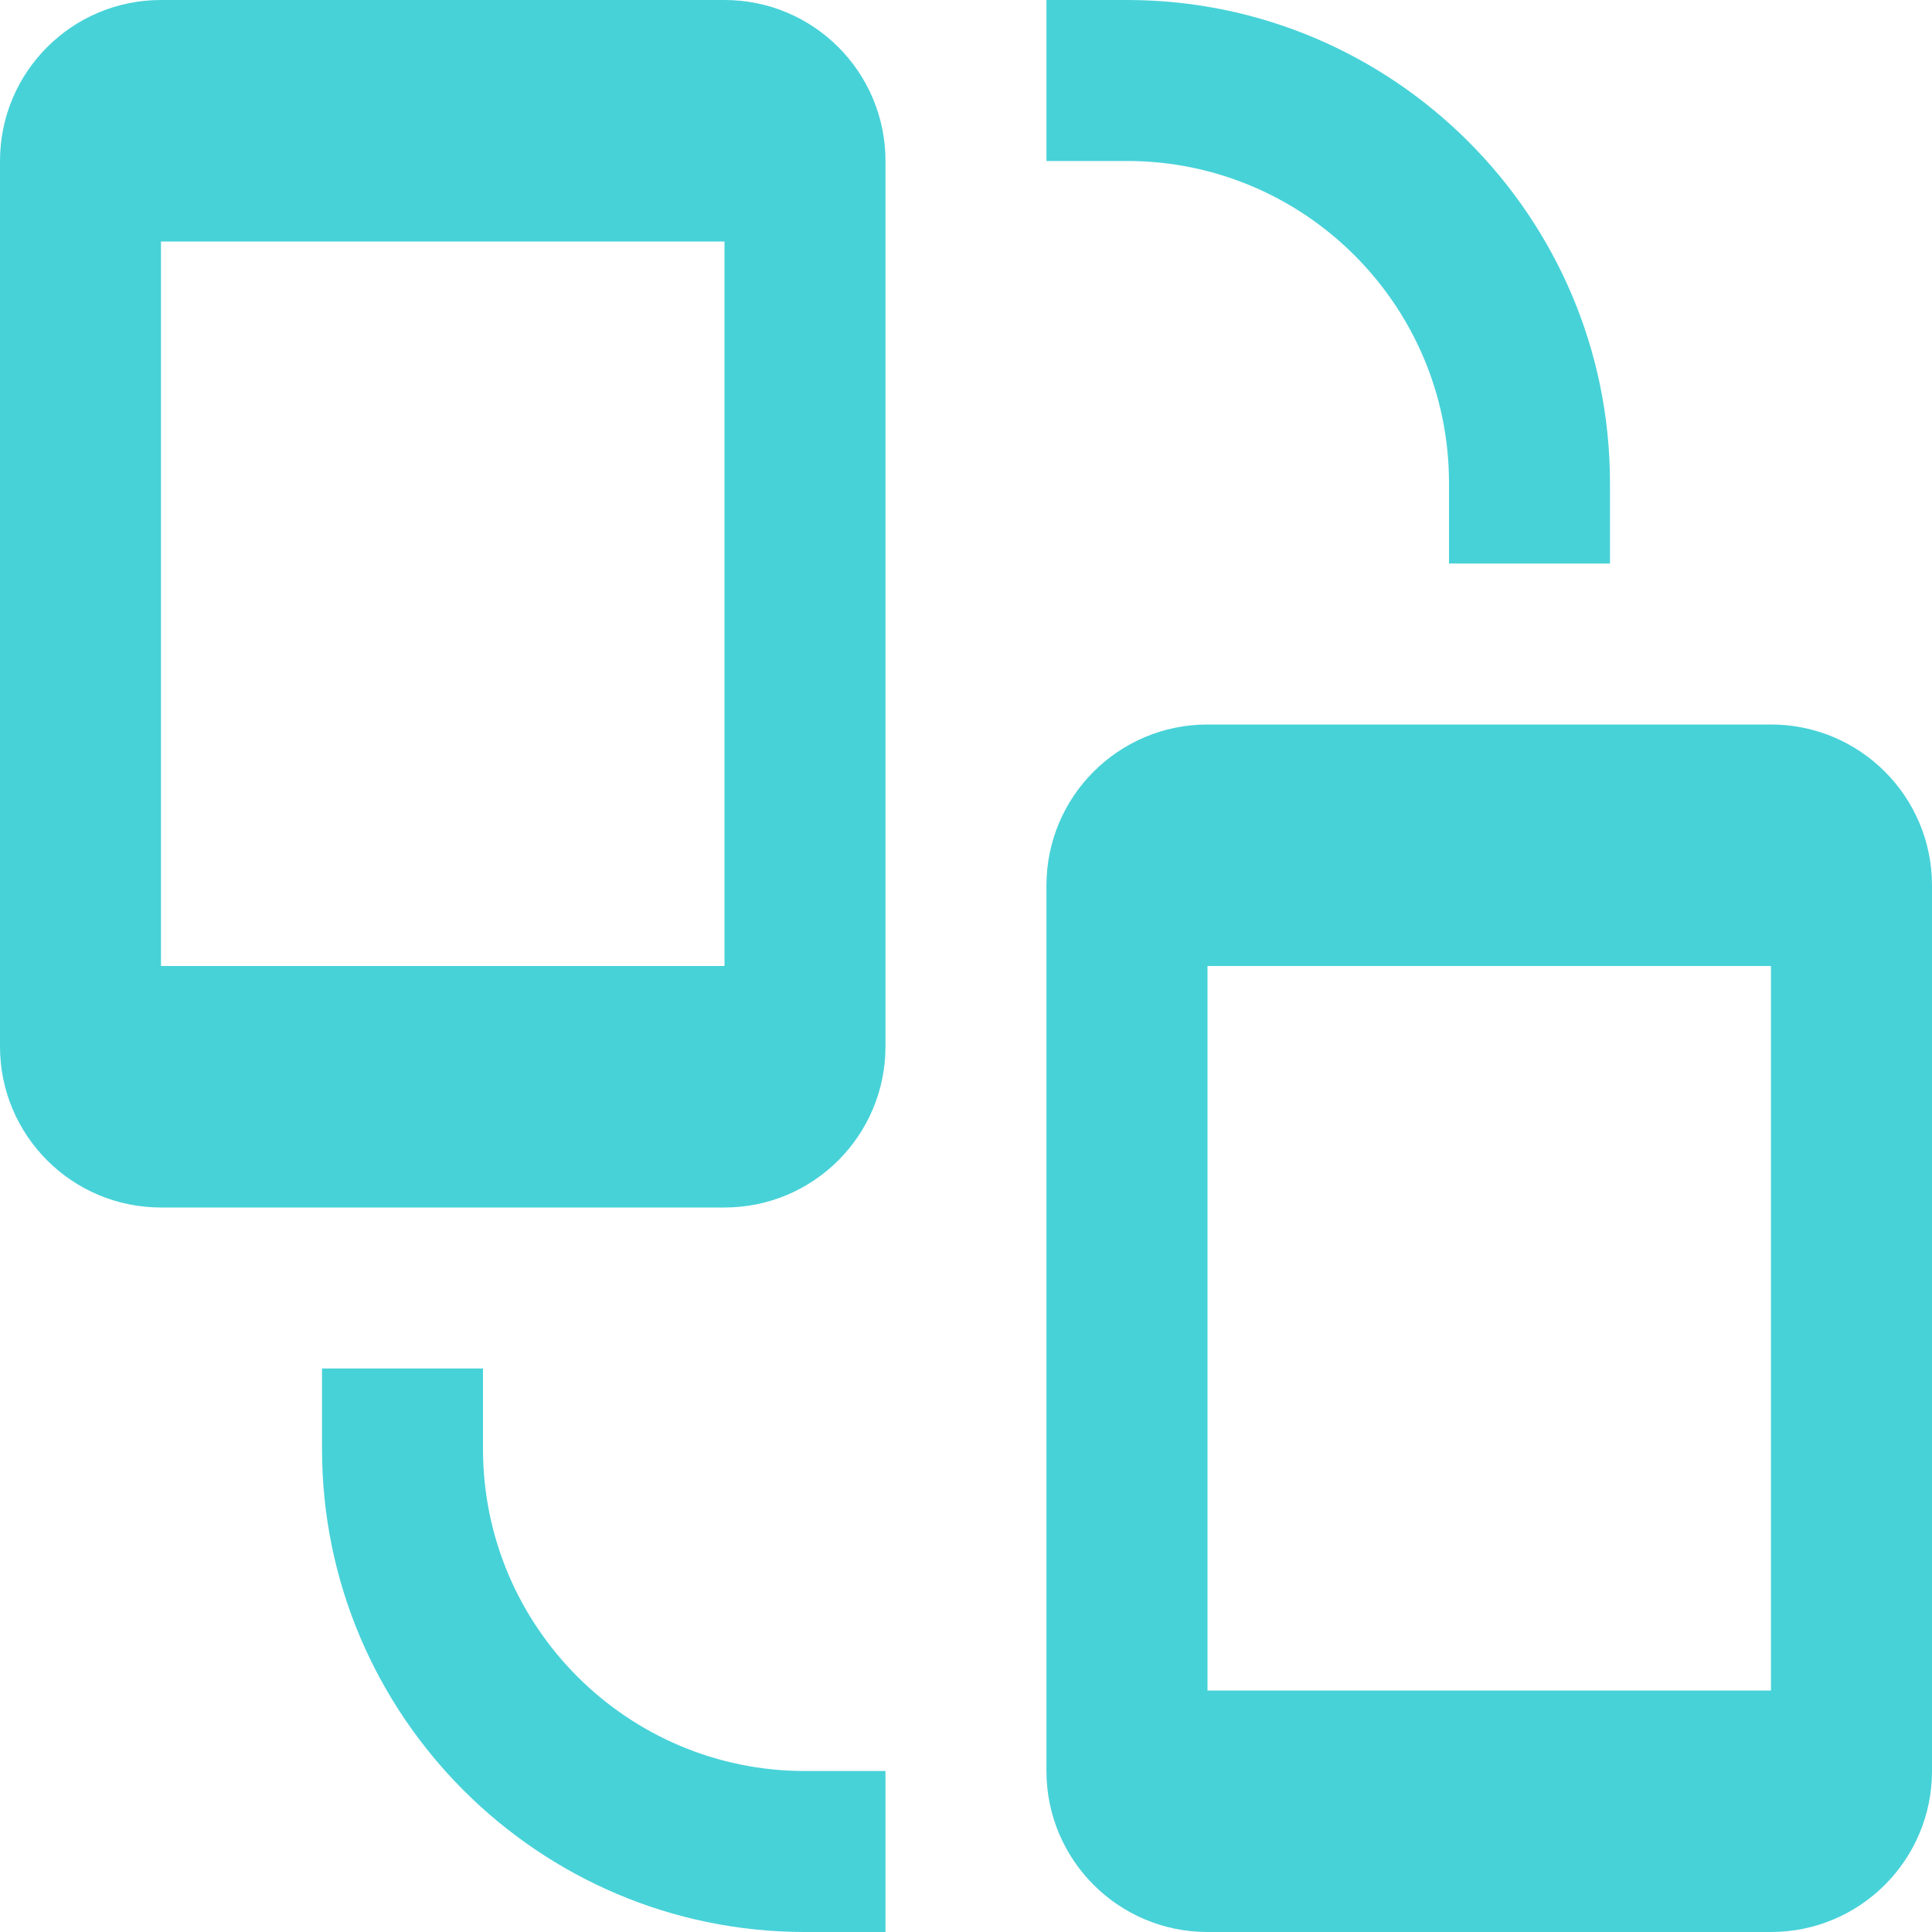
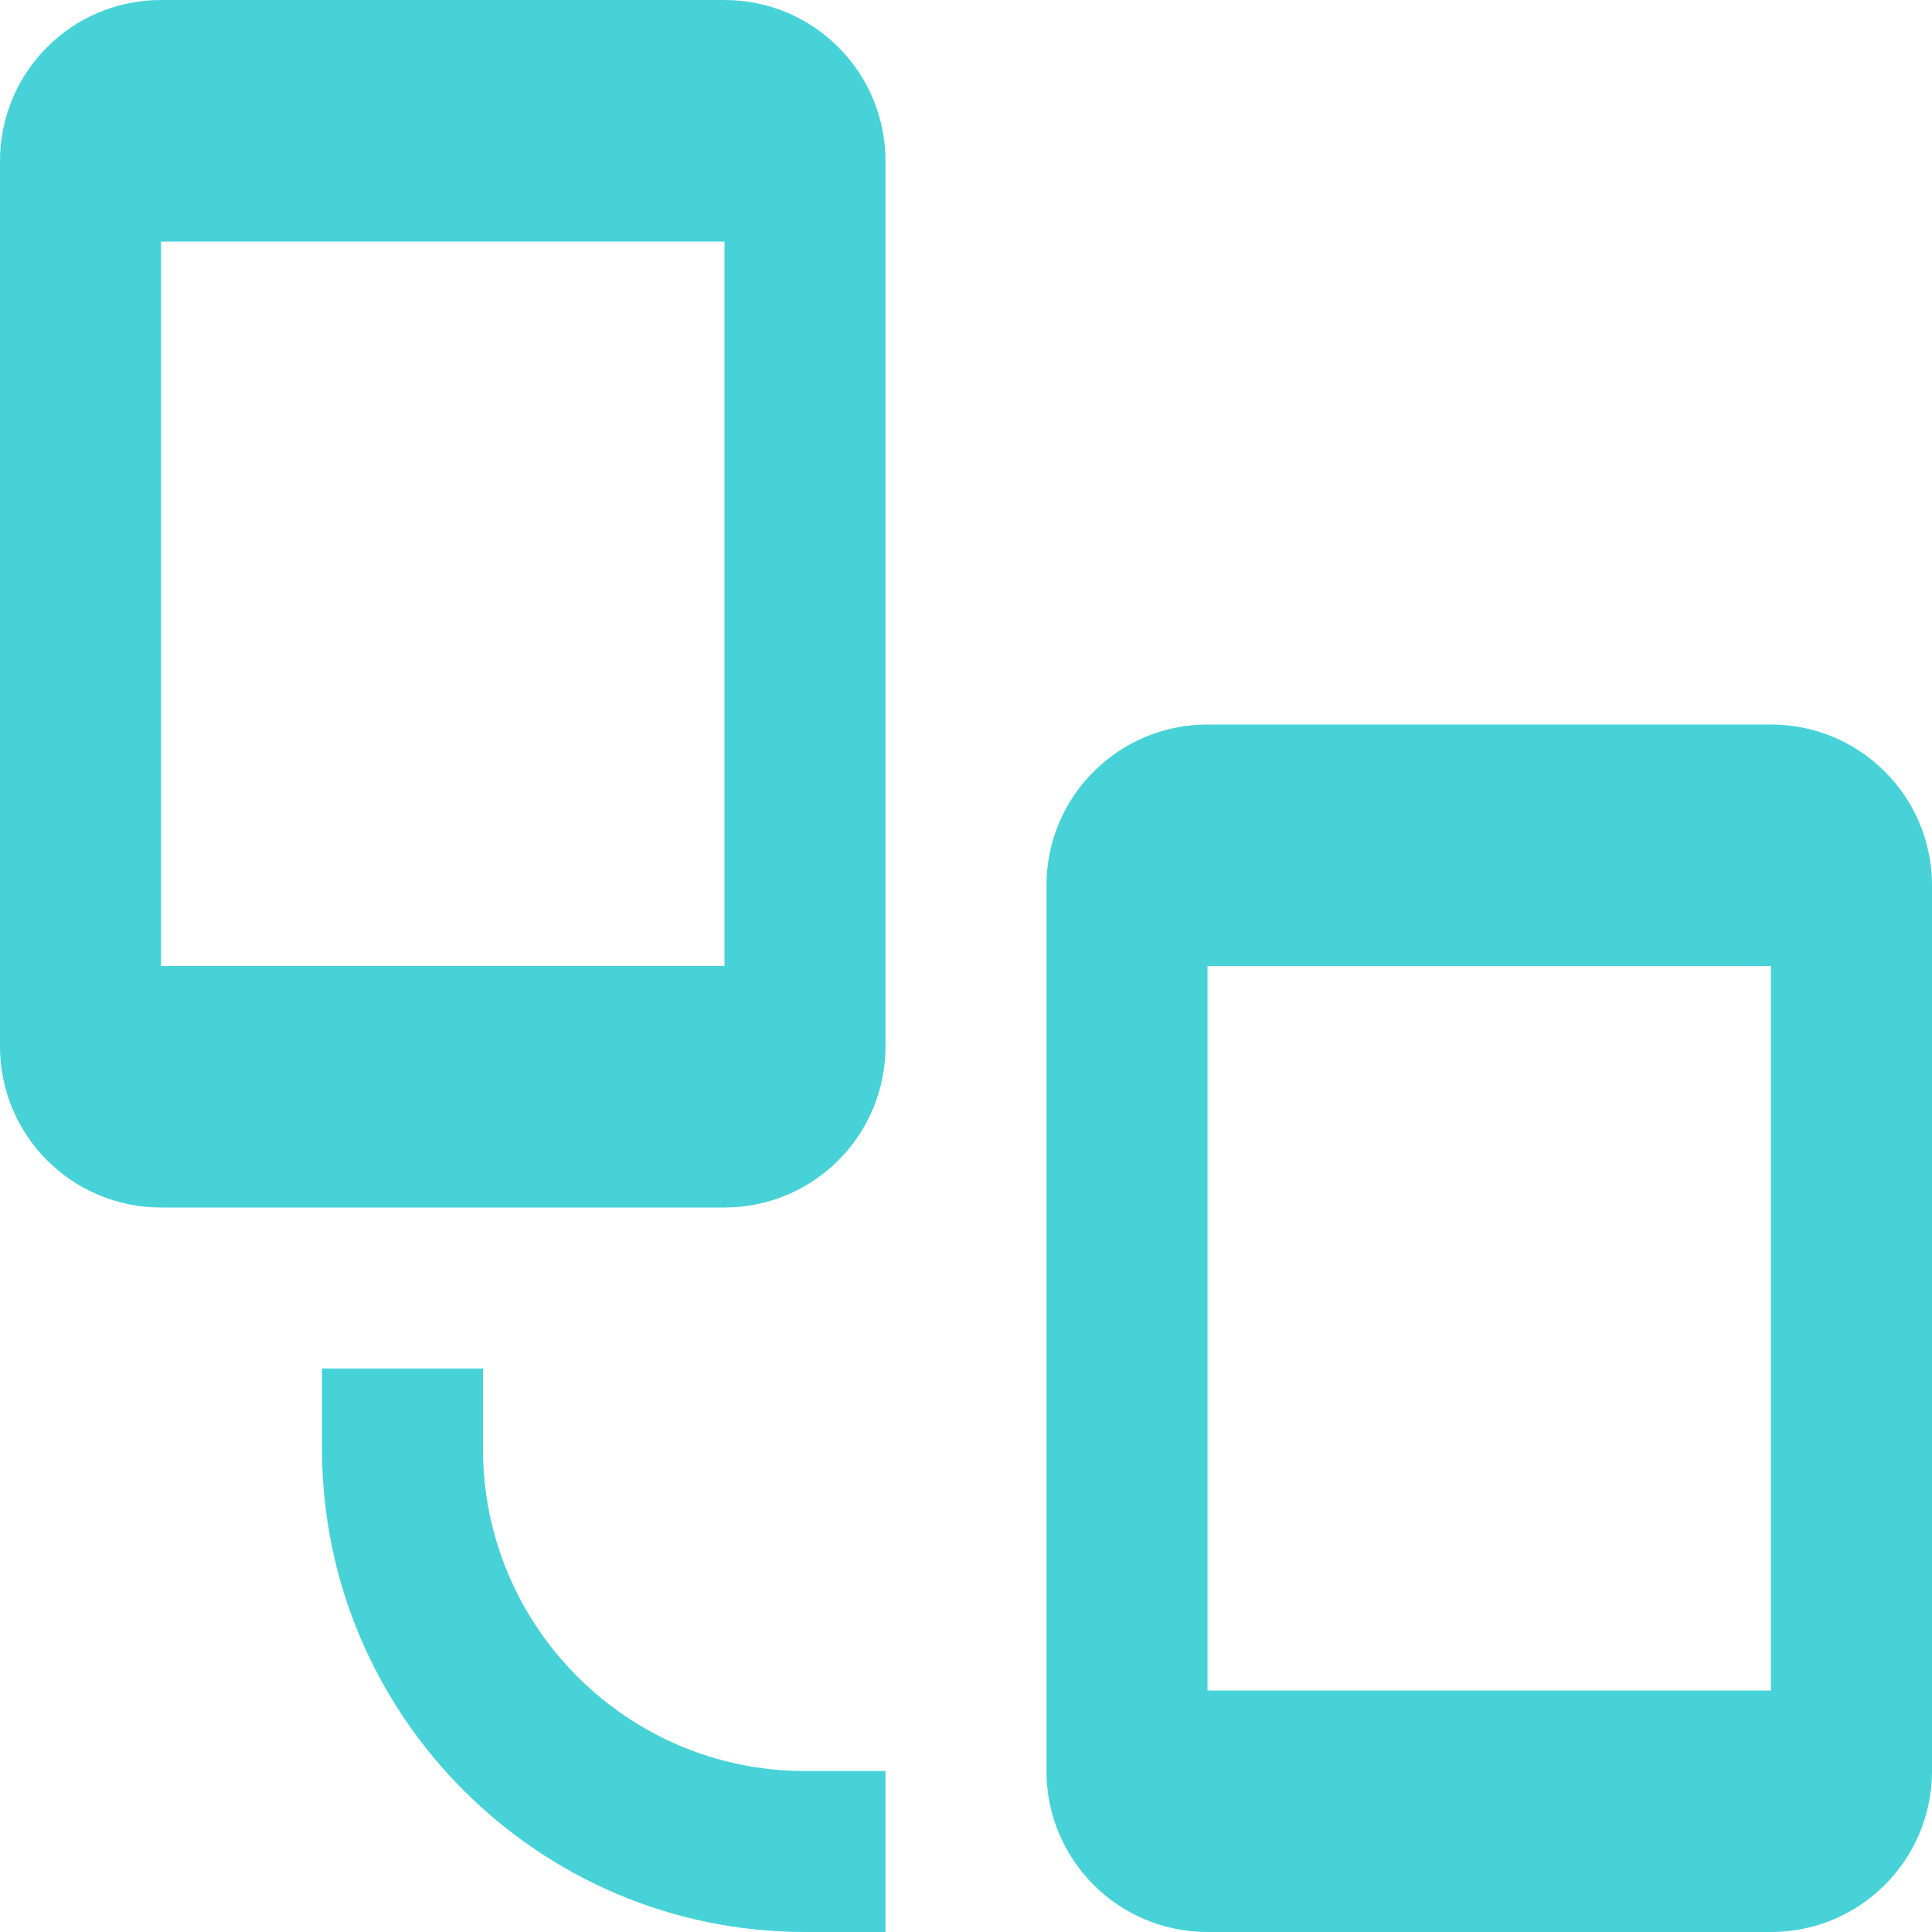
<svg xmlns="http://www.w3.org/2000/svg" width="28" height="28" viewBox="0 0 28 28" fill="none">
-   <path d="M21 7V8.167H23.333V7C23.333 3.139 20.194 0 16.333 0H15.166V2.333H16.333C18.907 2.333 21 4.426 21 7Z" fill="#47D2D8" />
  <path d="M7 21V19.833H4.667V21C4.667 24.86 7.806 28 11.666 28H12.833V25.667H11.666C9.093 25.667 7 23.574 7 21Z" fill="#47D2D8" />
  <path d="M10.5 0H2.333C1.044 0 0 1.044 0 2.333V15.167C0 16.456 1.044 17.5 2.333 17.5H10.5C11.789 17.5 12.833 16.456 12.833 15.167V2.333C12.833 1.044 11.789 0 10.5 0ZM10.5 14H2.333V3.5H10.5V14Z" fill="#47D2D8" />
  <path d="M25.666 10.5H17.5C16.211 10.5 15.166 11.544 15.166 12.833V25.667C15.166 26.956 16.211 28 17.5 28H25.666C26.956 28 28 26.956 28 25.667V12.833C28 11.544 26.956 10.5 25.666 10.5ZM25.666 24.5H17.5V14H25.666V24.5Z" fill="#47D2D8" />
</svg>